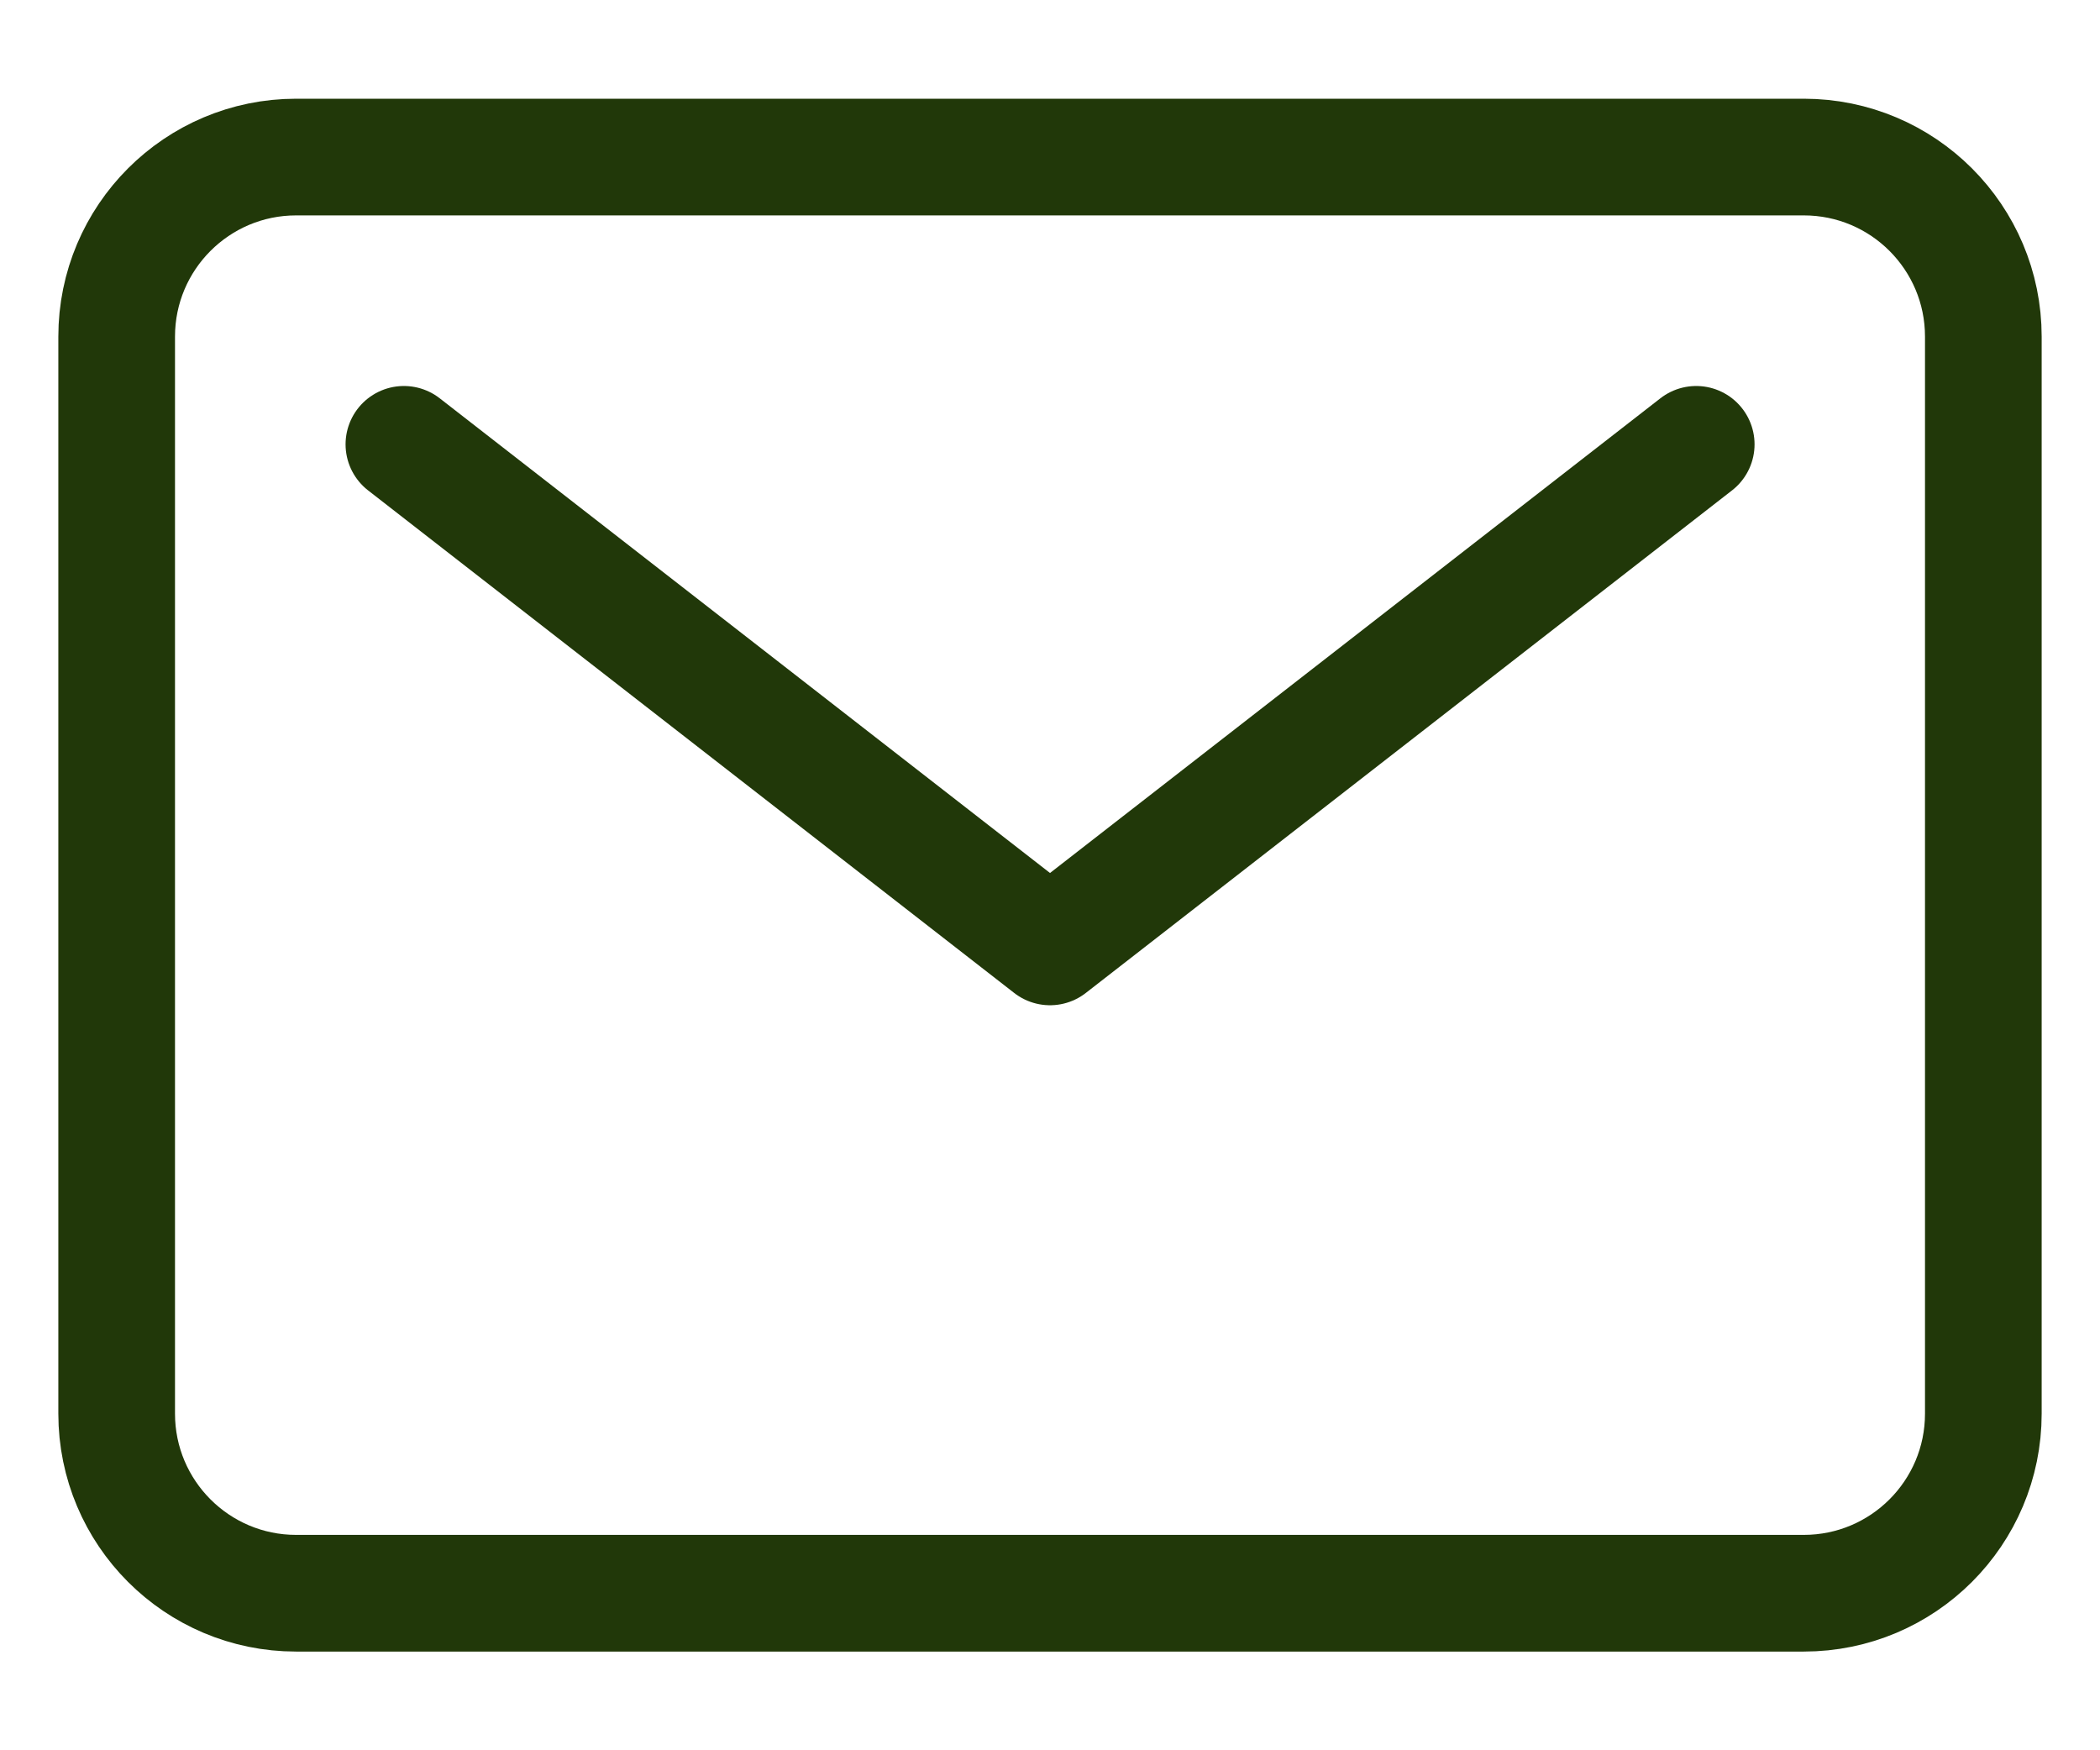
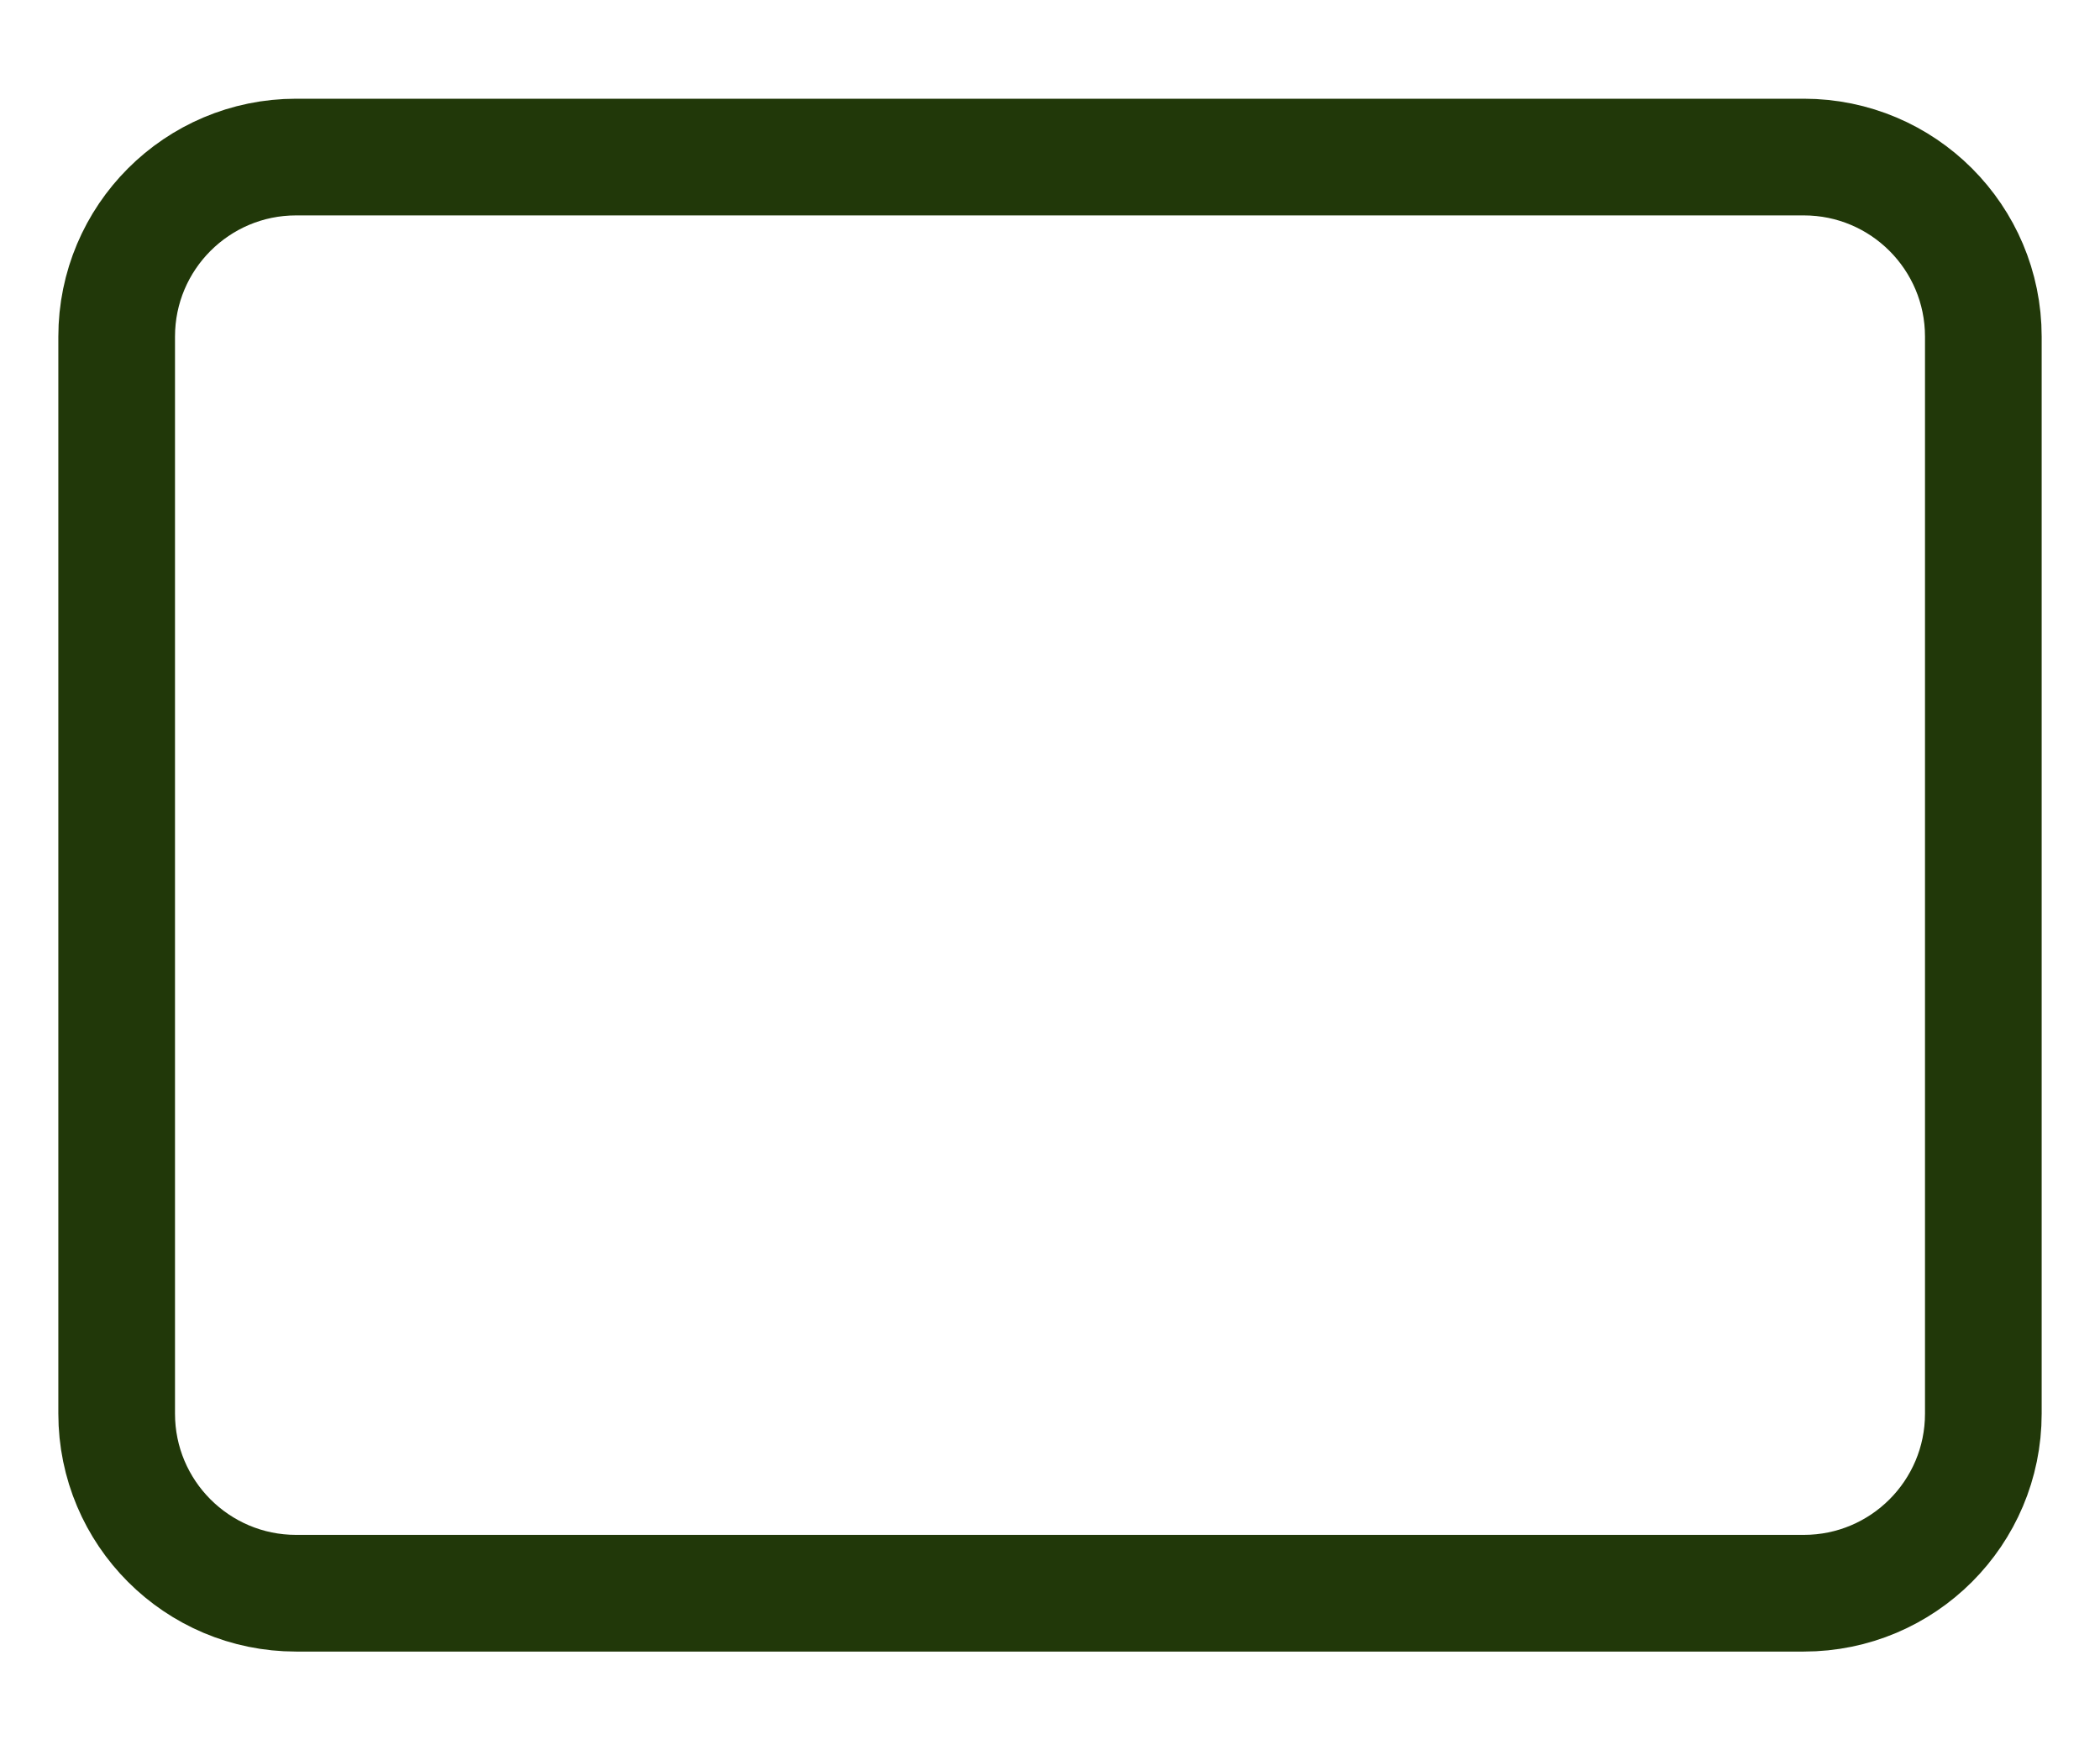
<svg xmlns="http://www.w3.org/2000/svg" width="18" height="15" viewBox="0 0 18 15" fill="none">
  <g id="Group 24">
    <path id="Vector" d="M15.461 1.346H2.538C1.689 1.346 1 2.035 1 2.885V12.115C1 12.965 1.689 13.654 2.538 13.654H15.461C16.311 13.654 17 12.965 17 12.115V2.885C17 2.035 16.311 1.346 15.461 1.346Z" stroke="#213809" stroke-linecap="round" stroke-linejoin="round" />
-     <path id="Vector_2" d="M3.462 3.808L9 8.115L14.539 3.808" stroke="#213809" stroke-linecap="round" stroke-linejoin="round" />
  </g>
</svg>